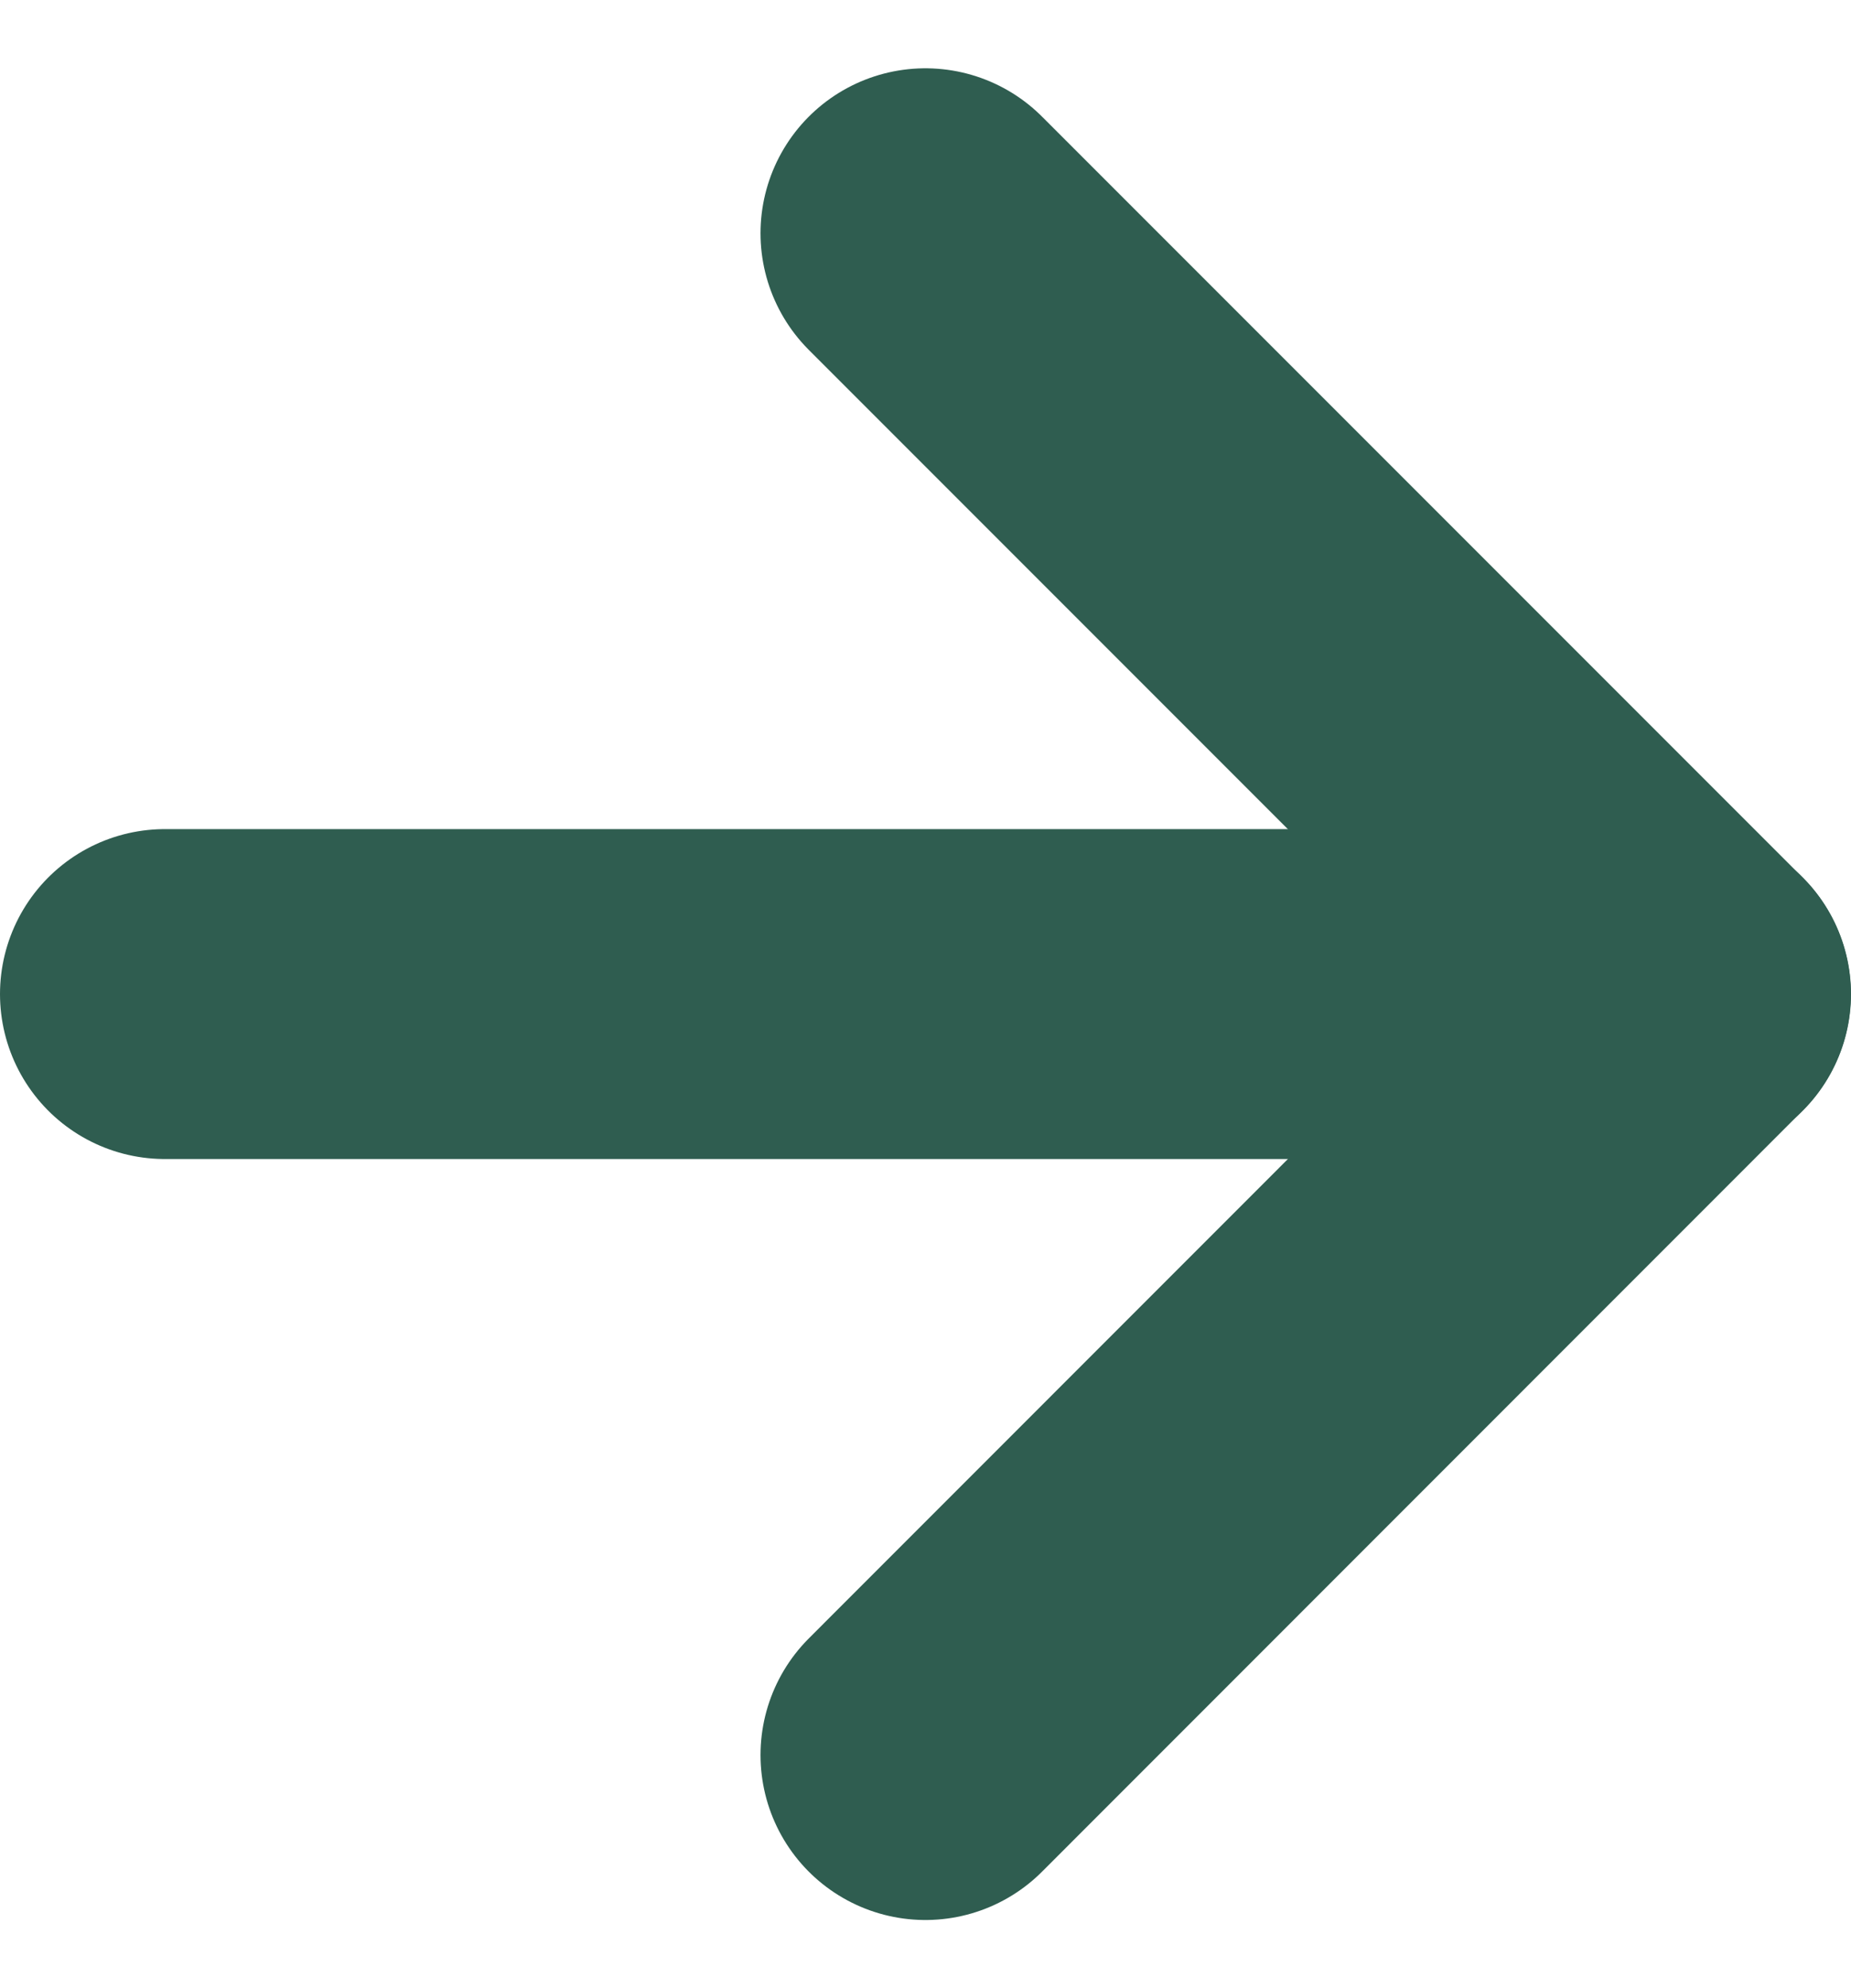
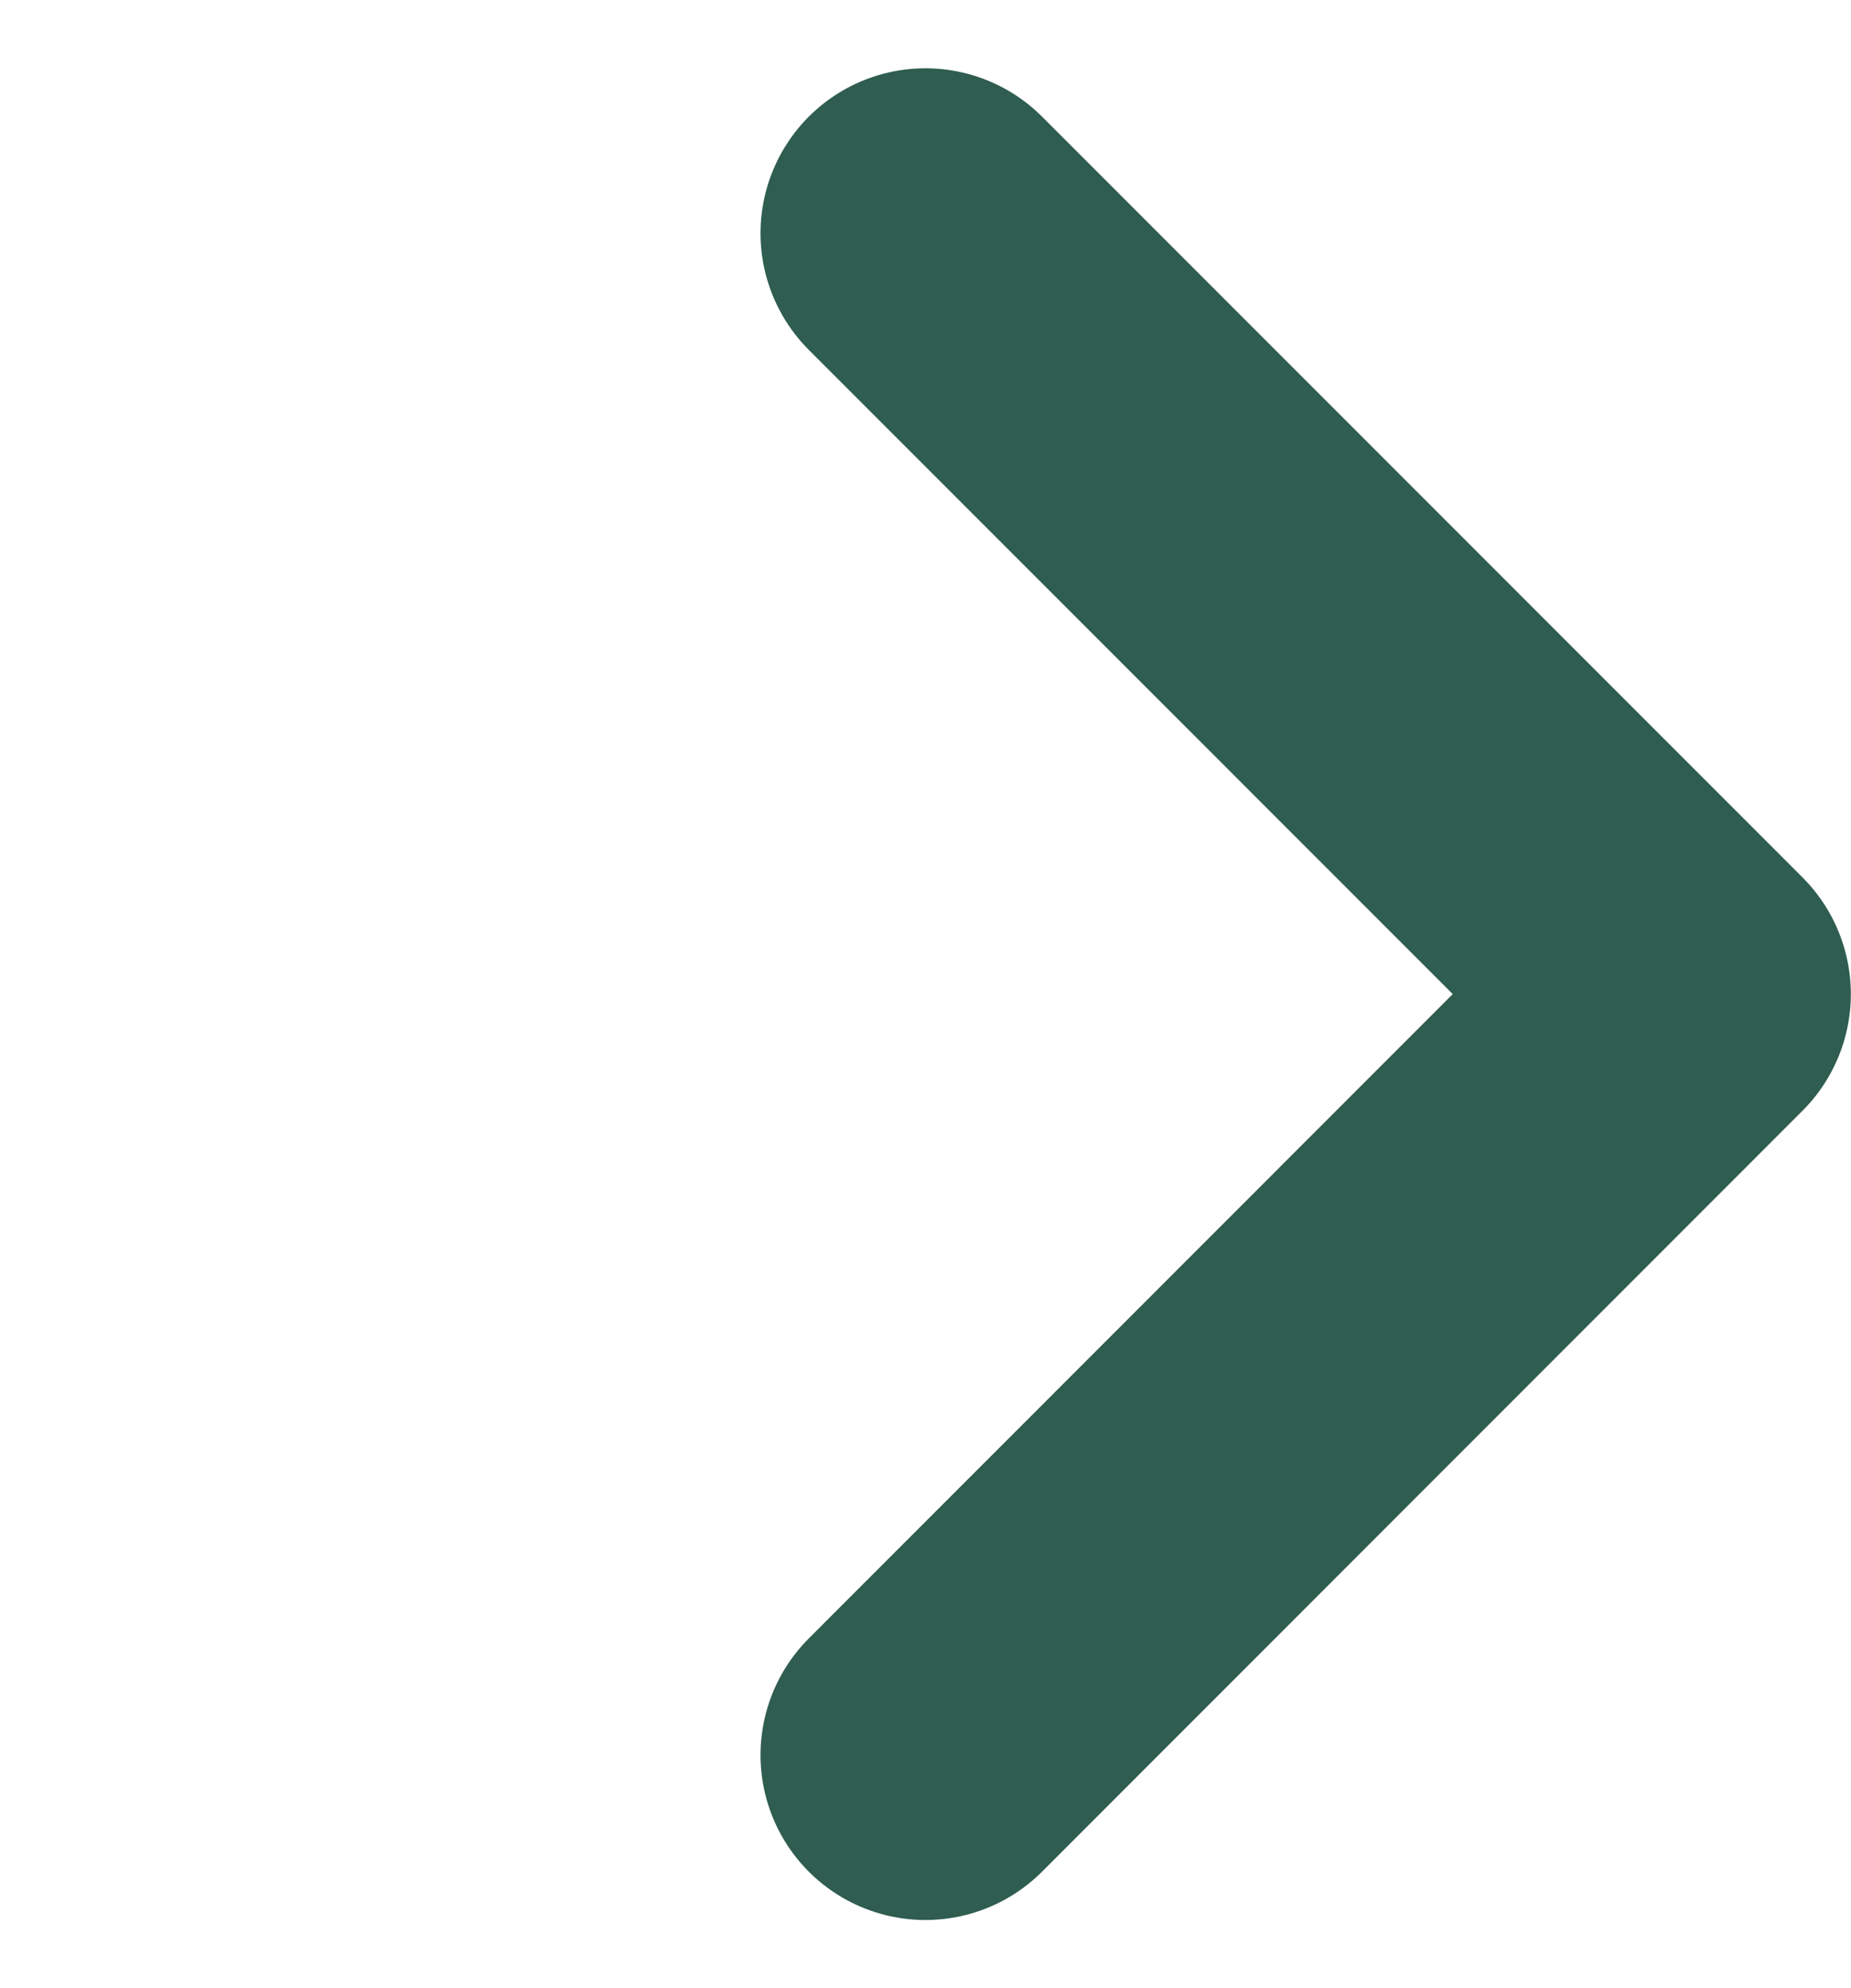
<svg xmlns="http://www.w3.org/2000/svg" width="11.225" height="12.053" viewBox="0 0 11.225 12.053">
  <g id="Icon_feather-arrow-right" data-name="Icon feather-arrow-right" transform="translate(-6.5 -6.086)">
-     <path id="Path_802" data-name="Path 802" d="M7.5,18h9.225" transform="translate(0 -5.888)" fill="none" stroke="#2f5d50" stroke-linecap="round" stroke-linejoin="round" stroke-width="2" />
    <path id="Path_803" data-name="Path 803" d="M18,7.5l4.612,4.612L18,16.725" transform="translate(-5.888 0)" fill="none" stroke="#2f5d50" stroke-linecap="round" stroke-linejoin="round" stroke-width="2" />
  </g>
</svg>